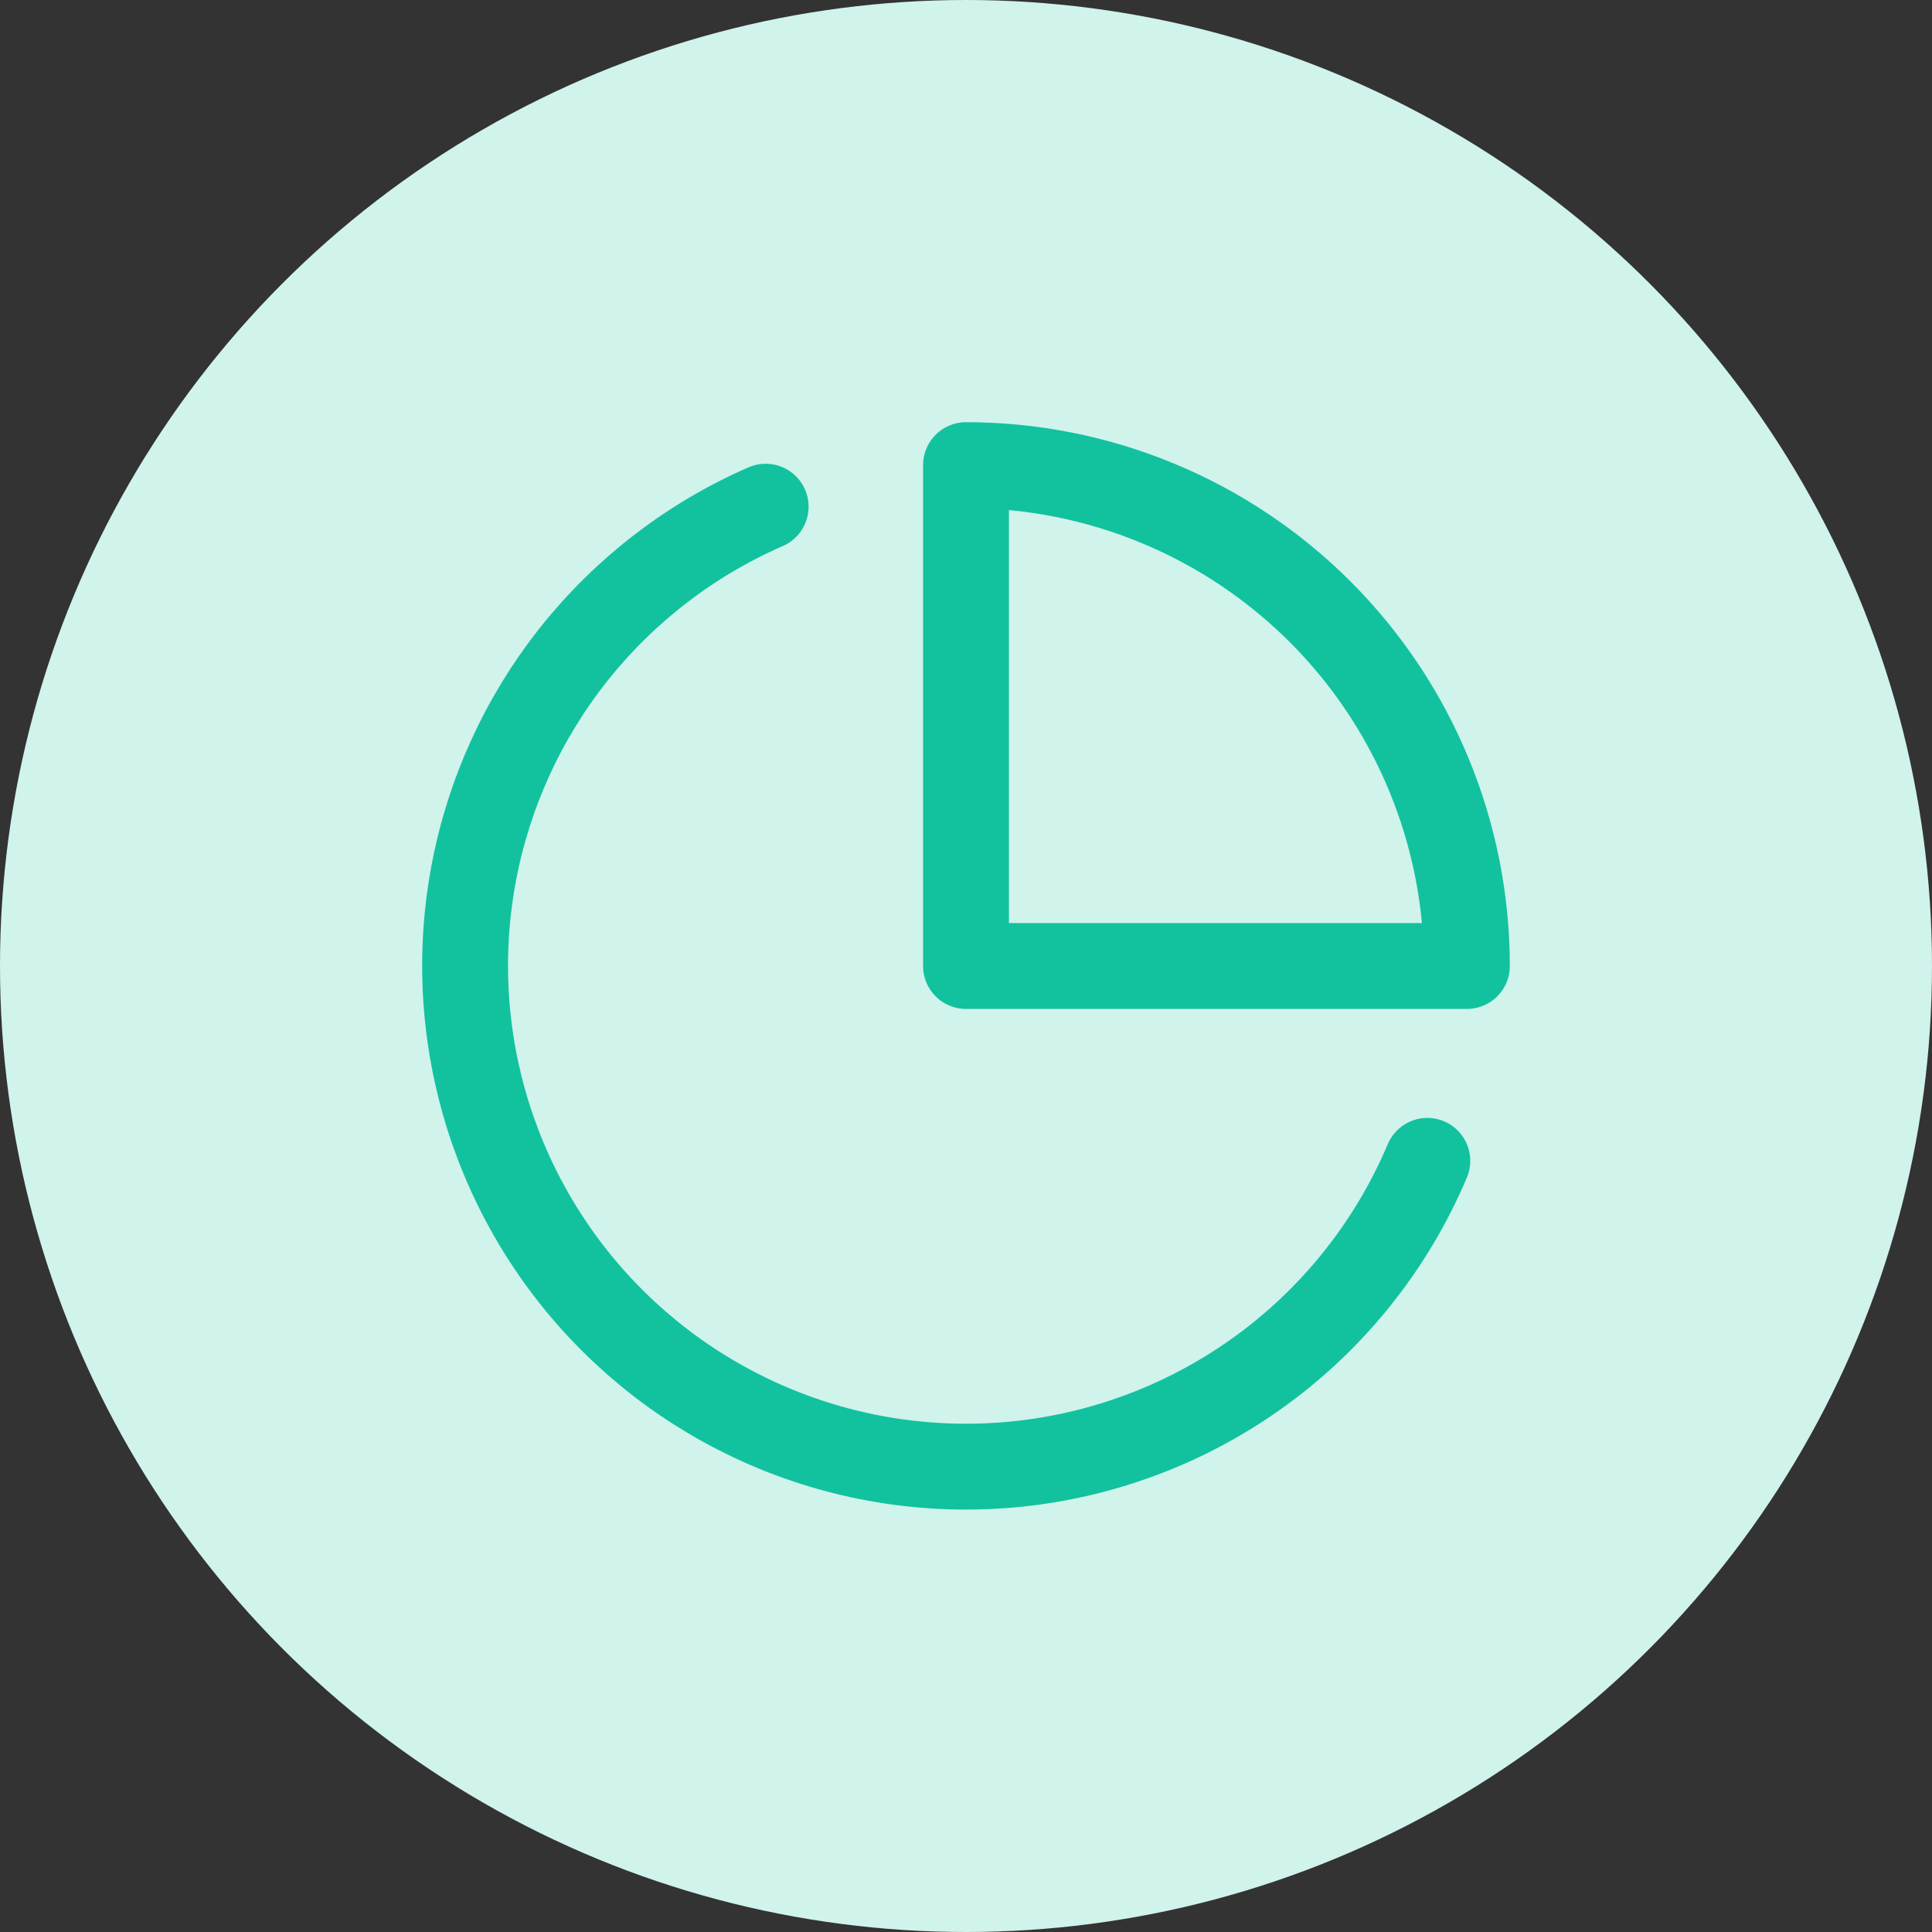
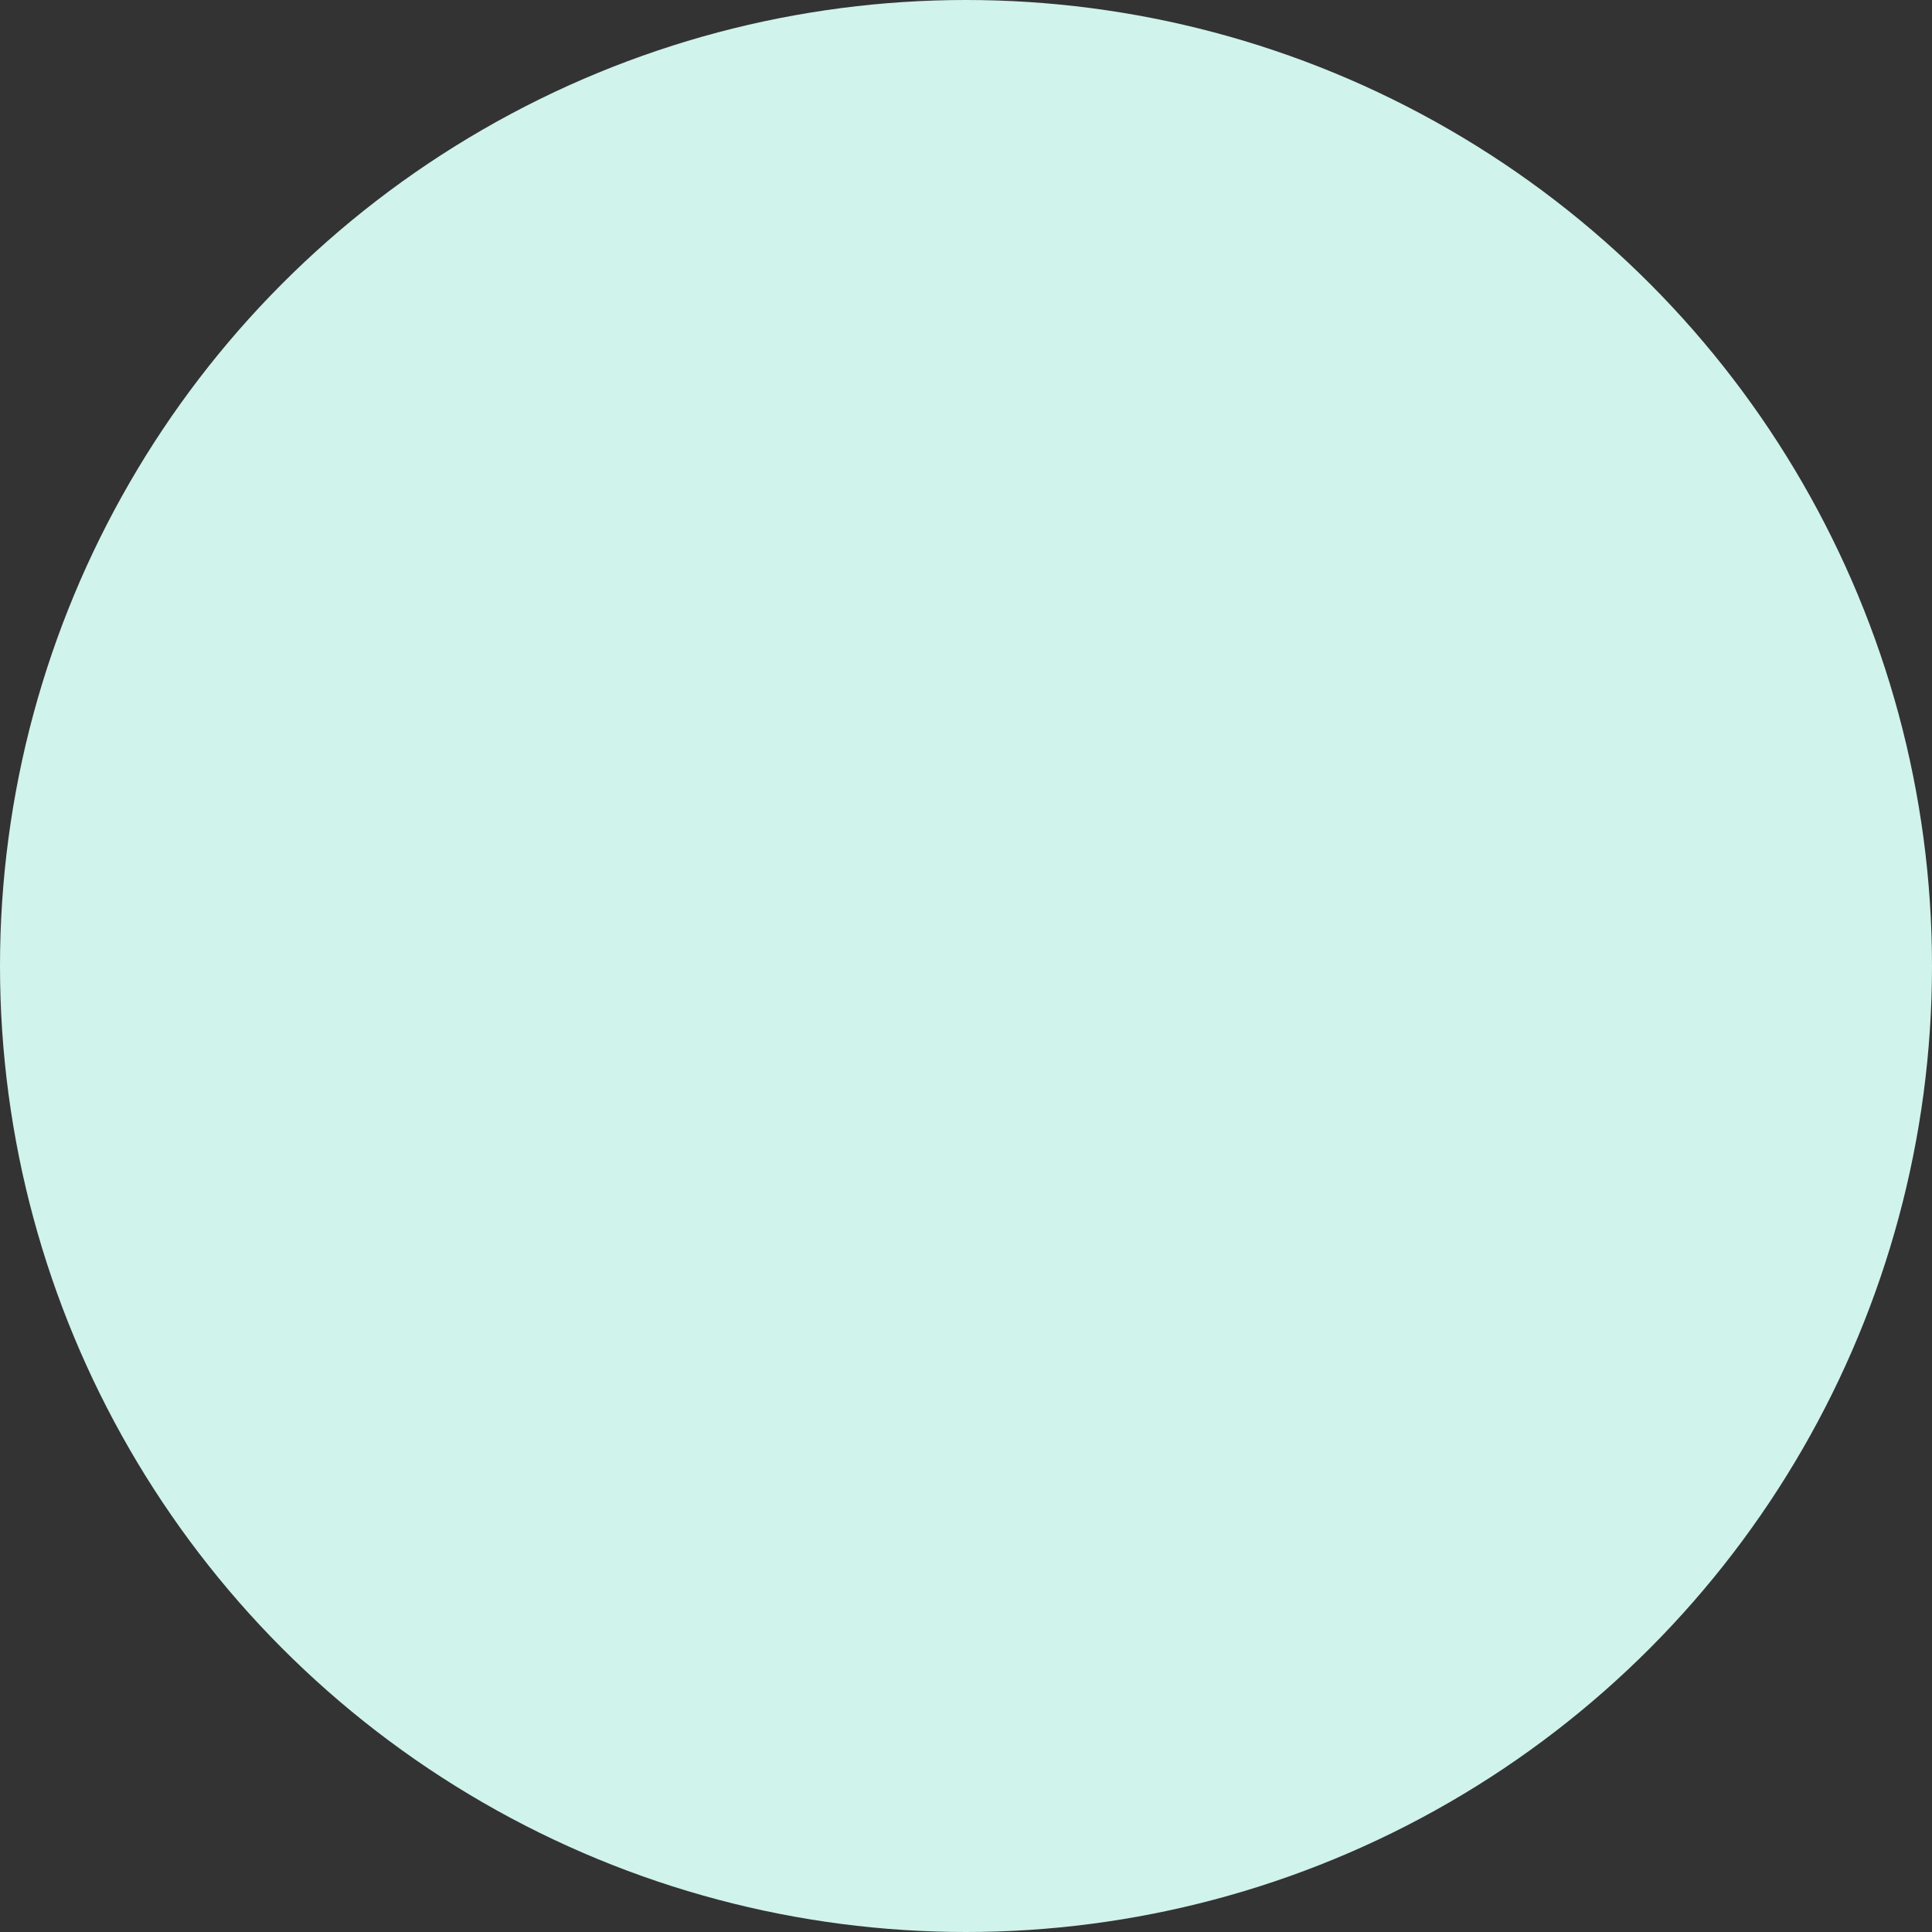
<svg xmlns="http://www.w3.org/2000/svg" width="90" height="90" viewBox="0 0 90 90" fill="none">
  <rect x="0" y="0" width="90" height="90" fill="#333333" stroke="none" />
  <circle cx="45" cy="45" r="45" fill="#D0F3EC" />
-   <path d="M66.49 54.077C65.006 57.587 62.684 60.681 59.728 63.087C56.772 65.492 53.271 67.137 49.533 67.878C45.794 68.618 41.931 68.432 38.281 67.334C34.631 66.237 31.305 64.262 28.595 61.582C25.884 58.903 23.872 55.6 22.732 51.963C21.593 48.325 21.363 44.465 22.06 40.718C22.758 36.971 24.363 33.452 26.735 30.468C29.107 27.485 32.174 25.128 35.667 23.603" stroke="#12C29F" stroke-width="4" stroke-linecap="round" stroke-linejoin="round" />
-   <path d="M68.333 45C68.333 41.936 67.73 38.902 66.557 36.071C65.385 33.24 63.666 30.668 61.499 28.501C59.333 26.334 56.76 24.615 53.929 23.443C51.098 22.27 48.064 21.667 45 21.667V45H68.333Z" stroke="#12C29F" stroke-width="4" stroke-linecap="round" stroke-linejoin="round" />
</svg>